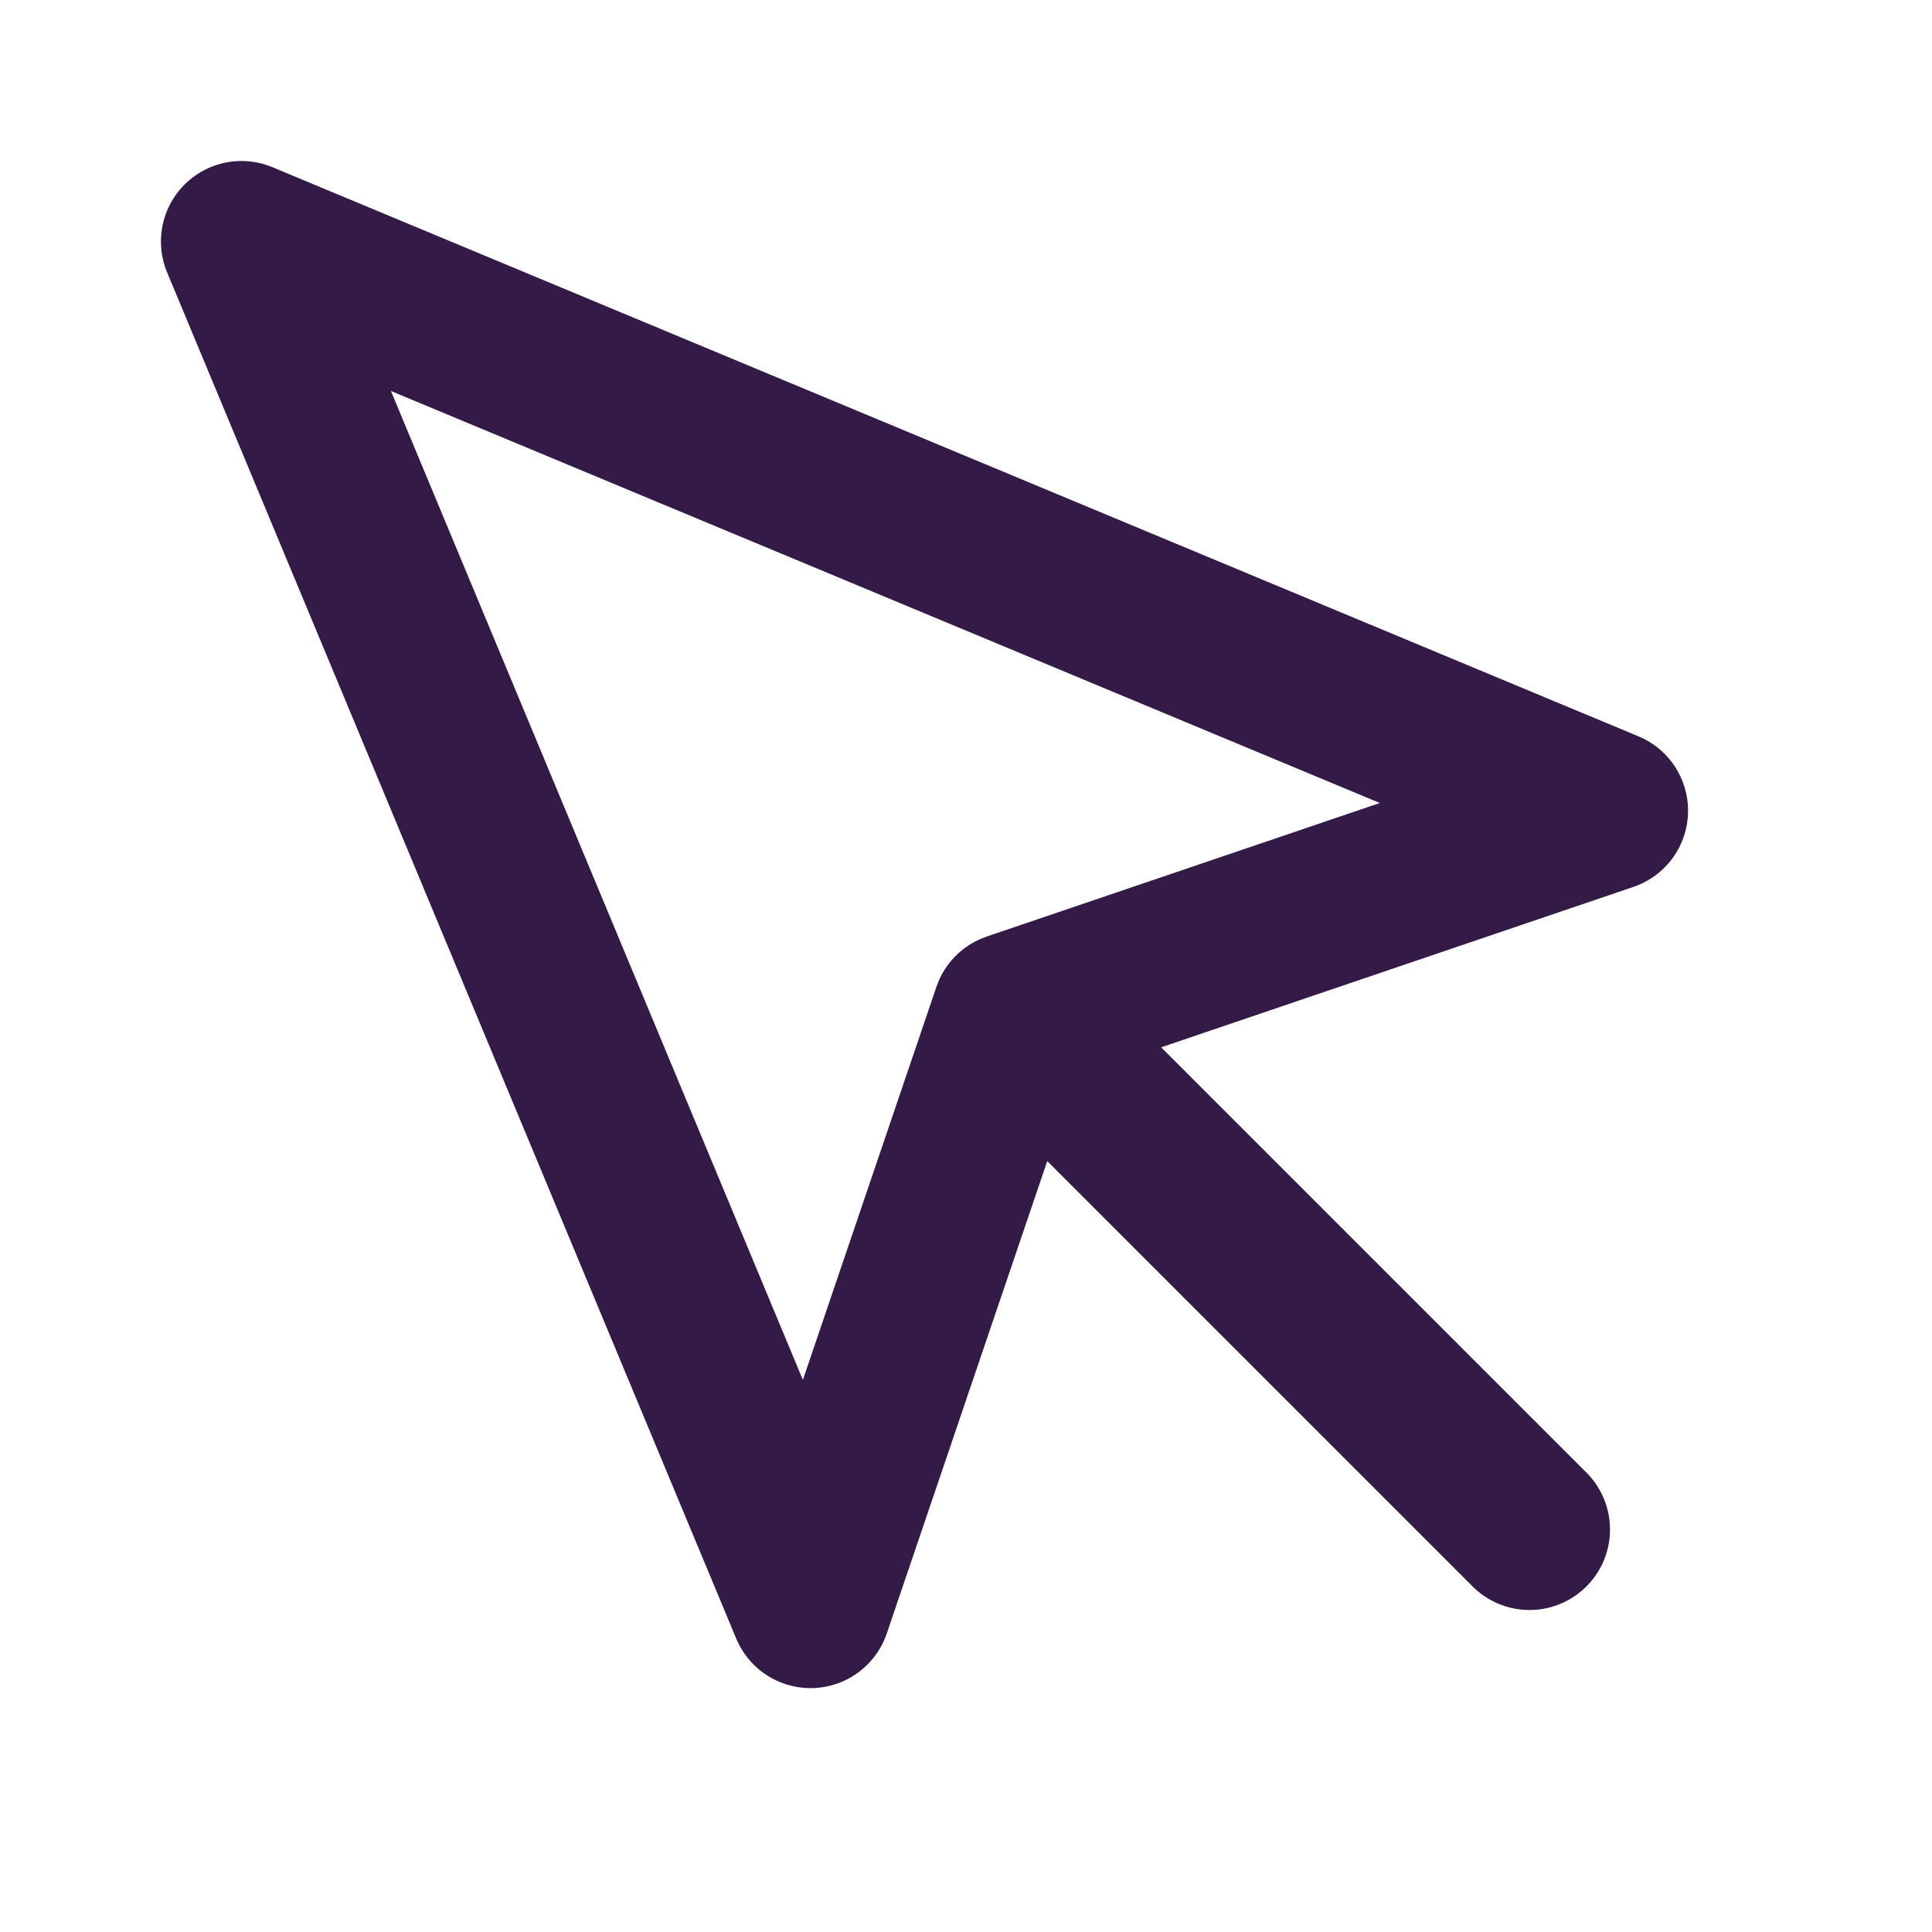
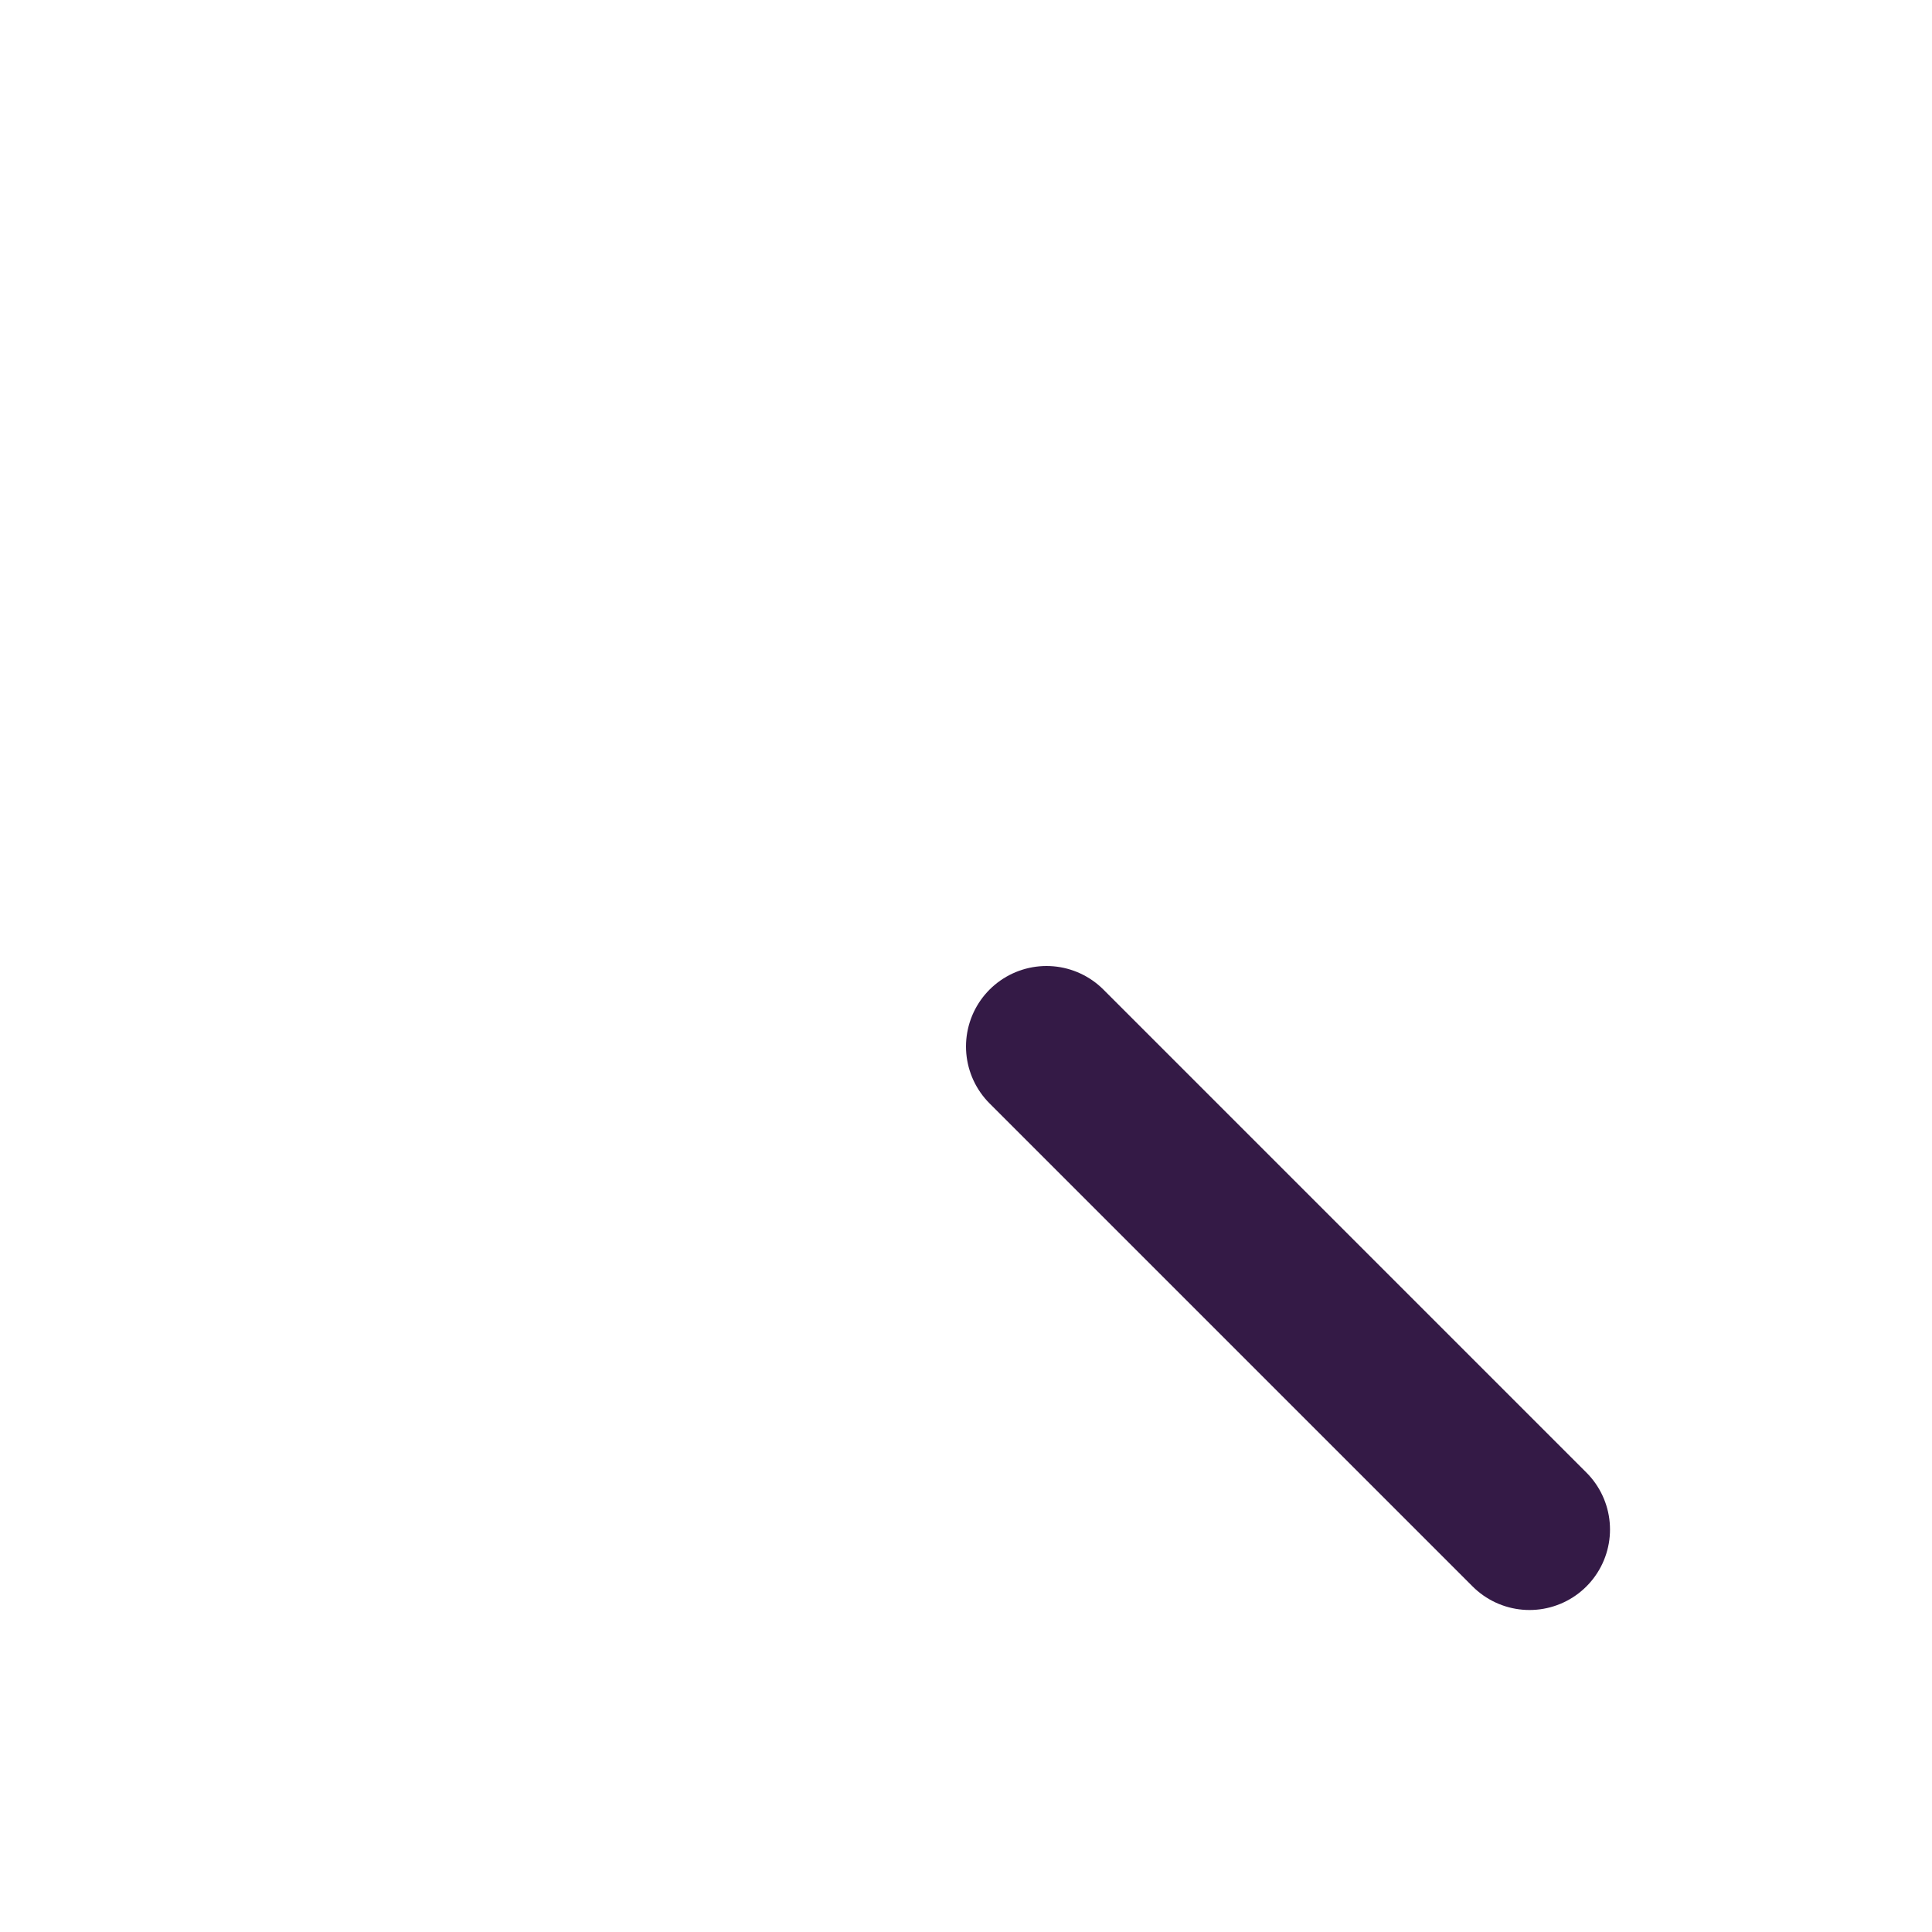
<svg xmlns="http://www.w3.org/2000/svg" width="30" height="30" viewBox="0 0 30 30" fill="none">
-   <path d="M3.749 3.75L12.586 24.963L15.724 15.726L24.962 12.588L3.749 3.75Z" stroke="#341A46" stroke-width="2.5" stroke-linecap="round" stroke-linejoin="round" />
  <path d="M16.25 16.25L23.75 23.75" stroke="#341A46" stroke-width="2.5" stroke-linecap="round" stroke-linejoin="round" />
</svg>